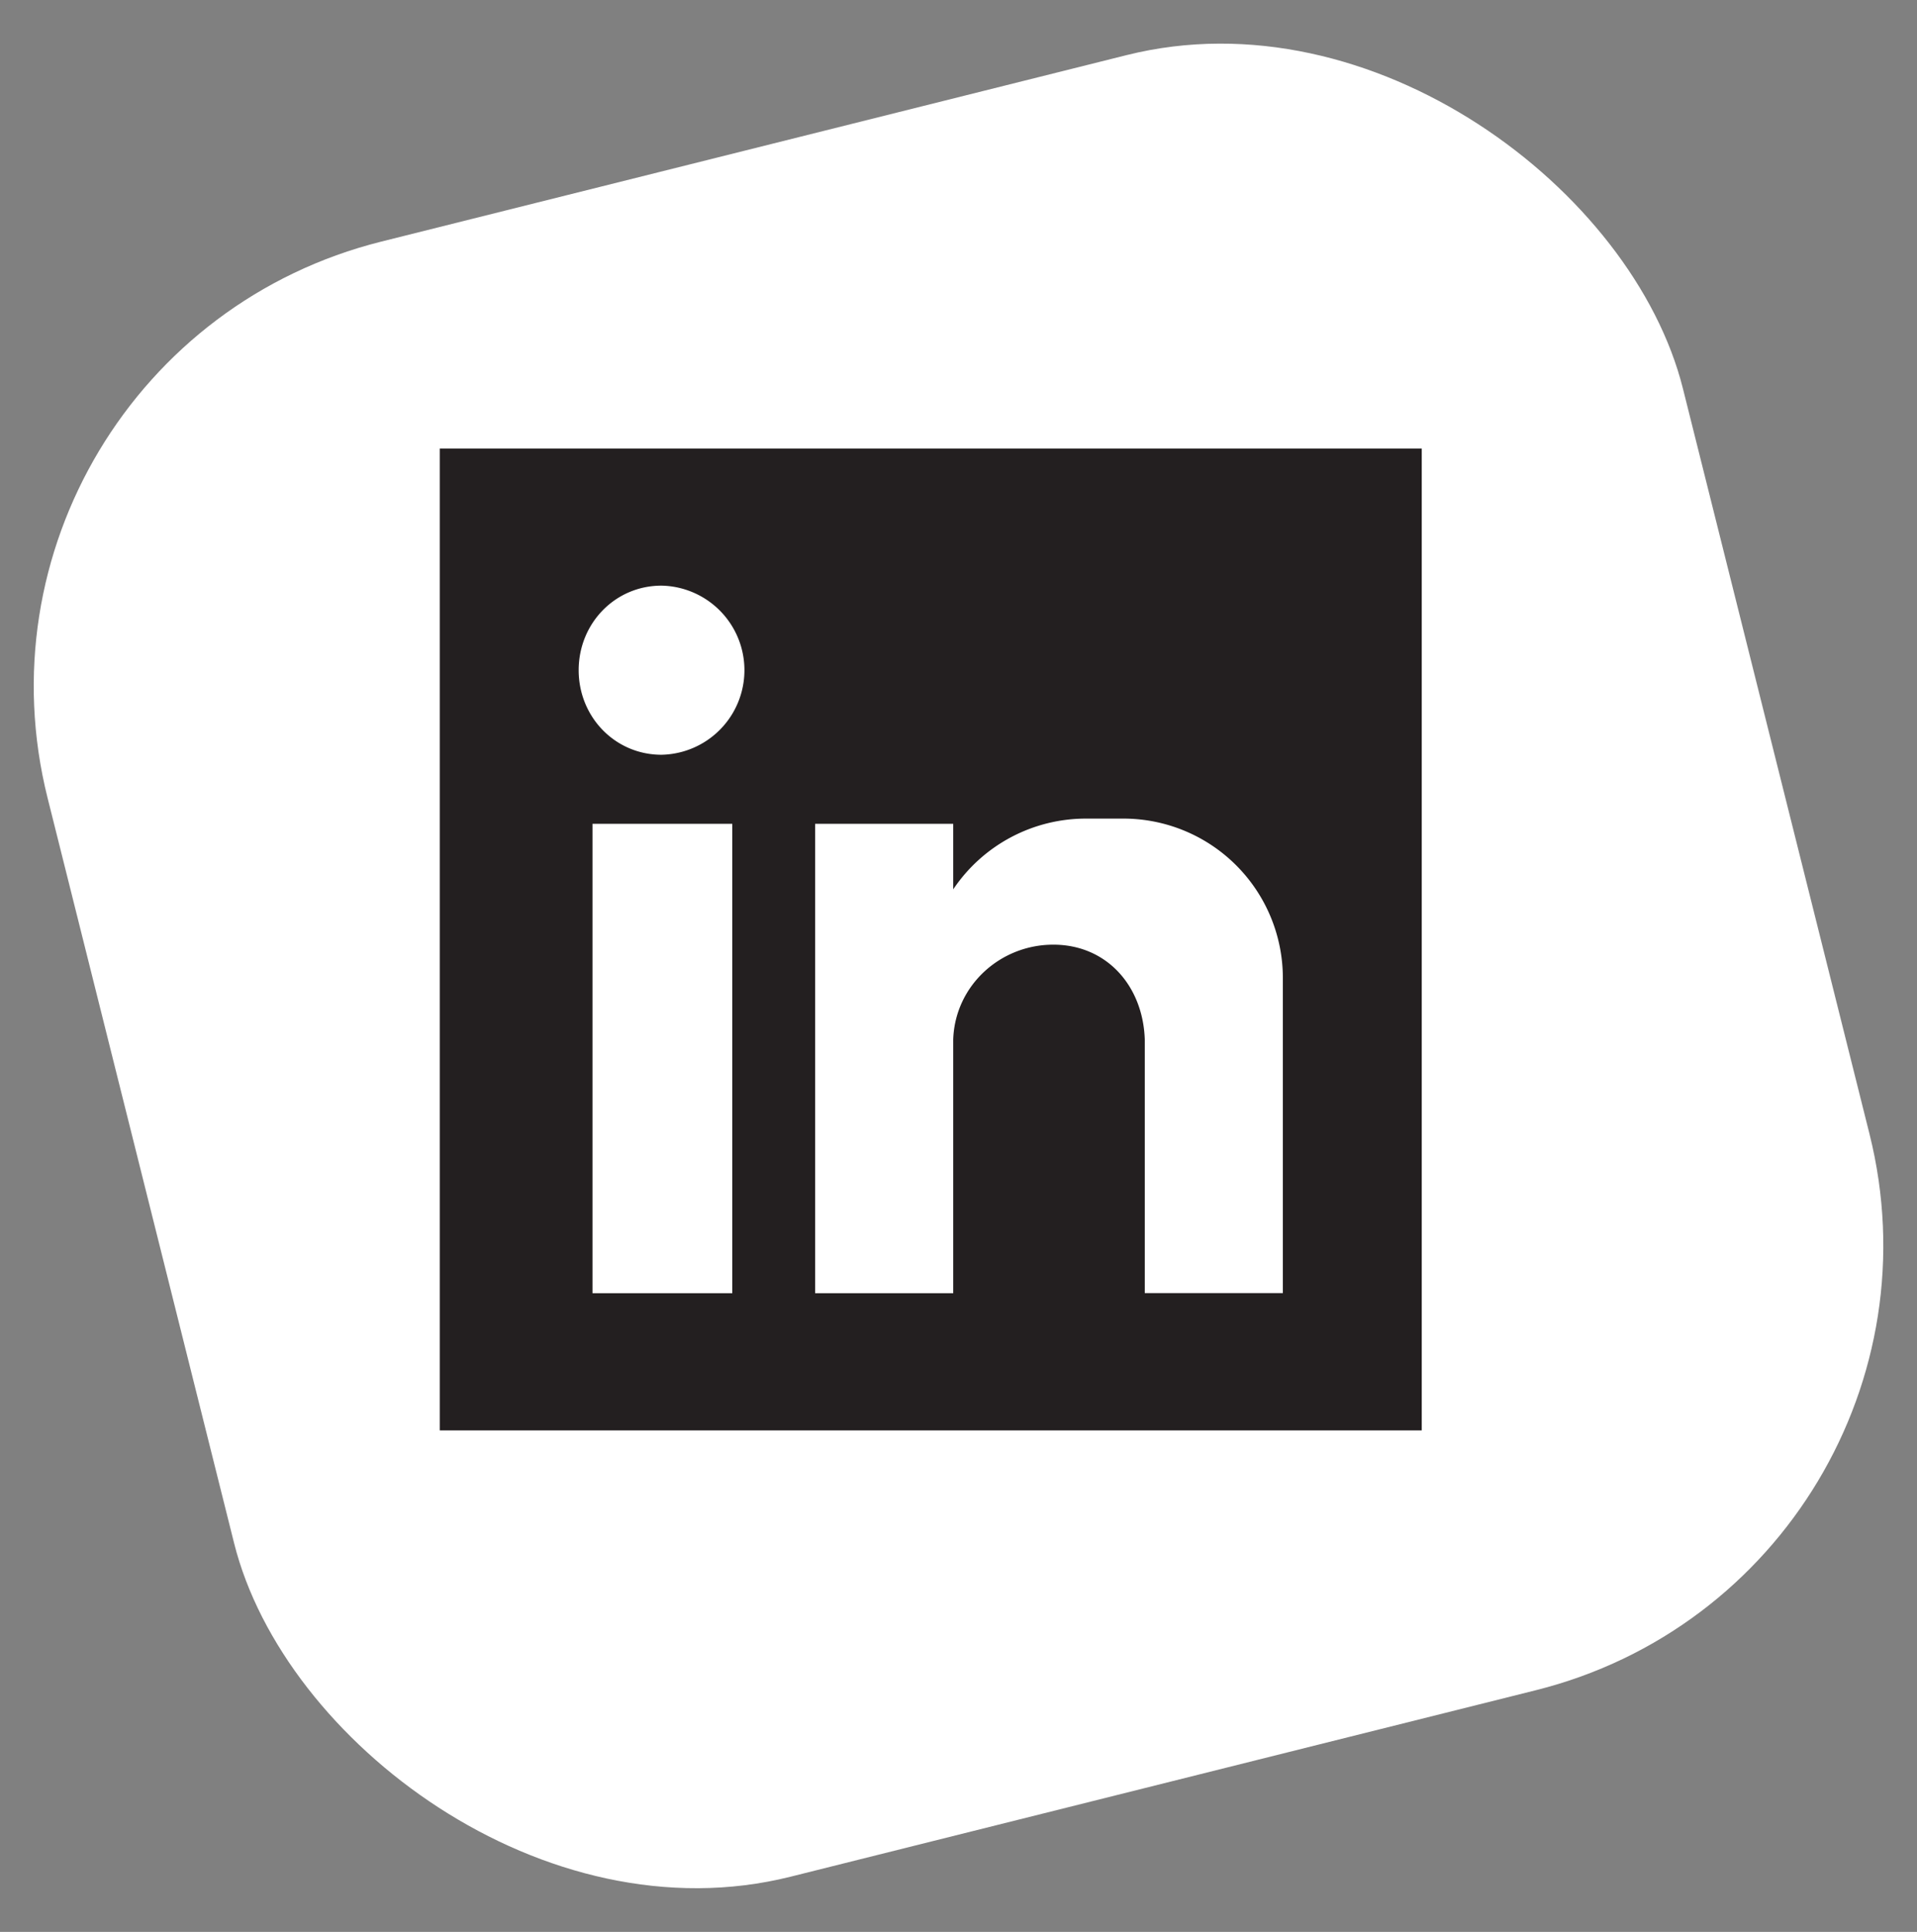
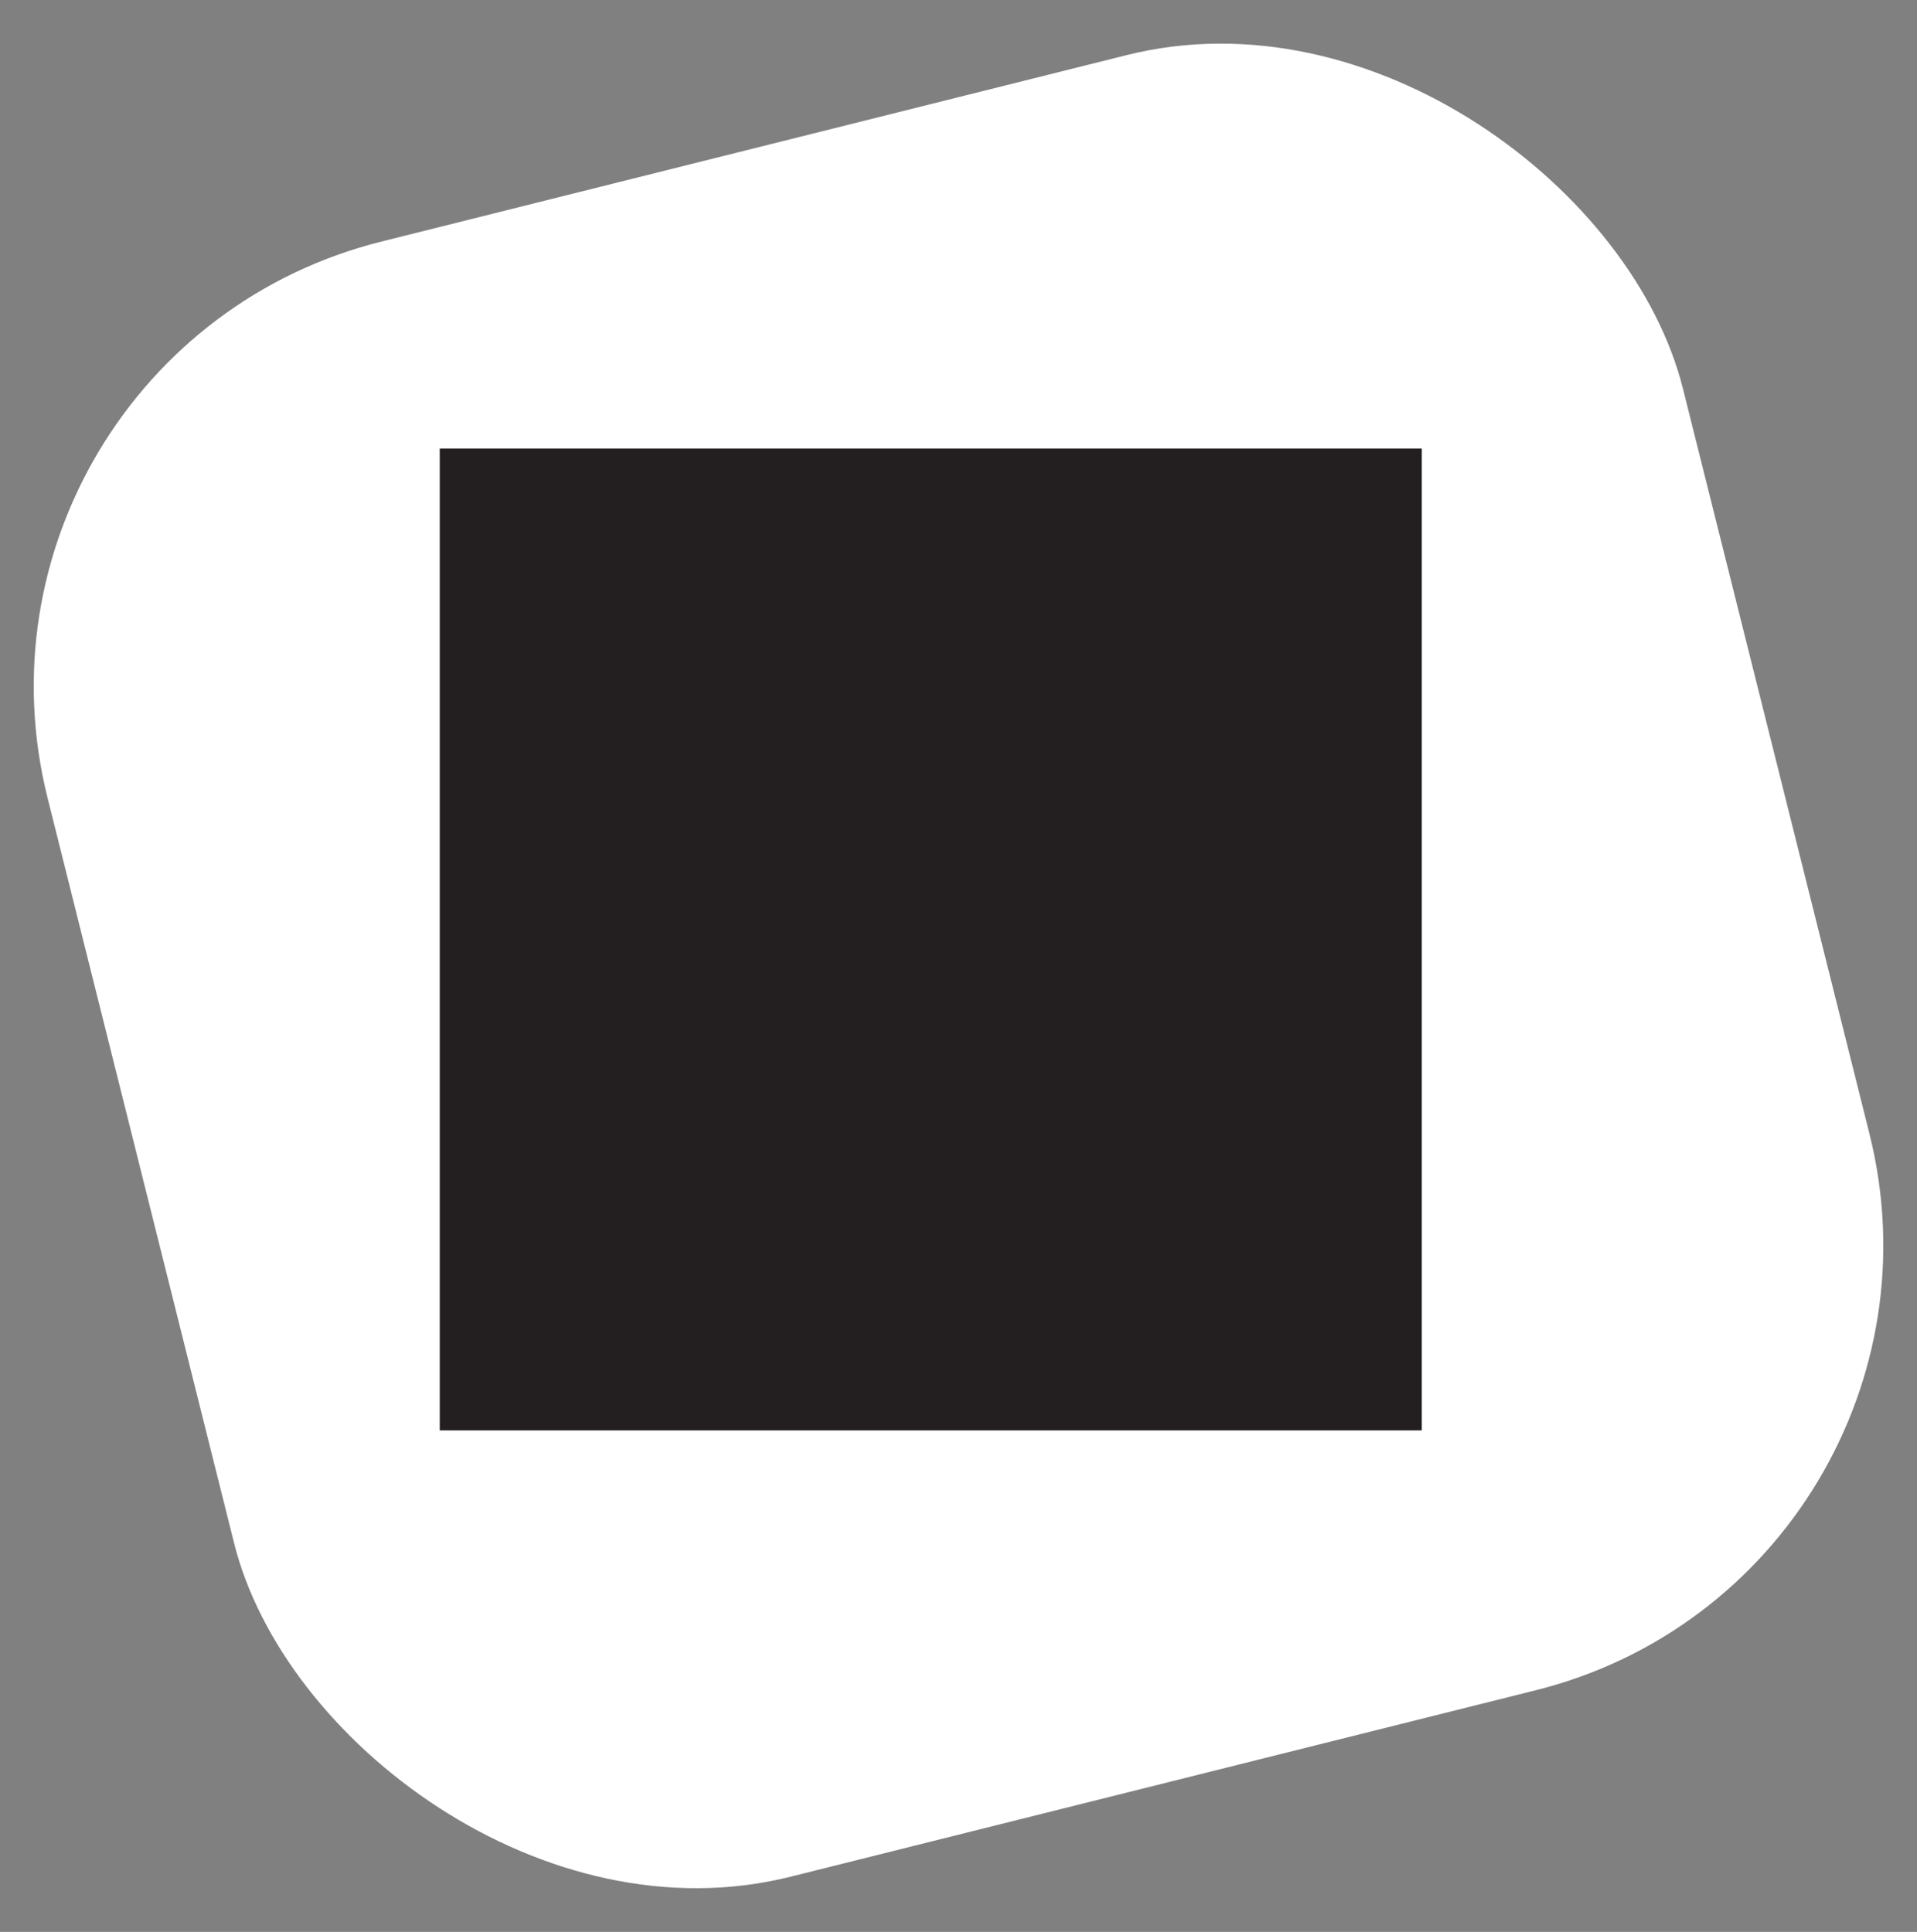
<svg xmlns="http://www.w3.org/2000/svg" id="Layer_1" data-name="Layer 1" viewBox="0 0 558.4 562.84">
  <rect x="0" y="0" width="558.4" height="562.84" fill="#808080" stroke="none" />
  <defs>
    <style>.cls-1,.cls-3{fill:#fff;}.cls-2{fill:#231f20;}.cls-3{fill-rule:evenodd;}</style>
  </defs>
  <rect class="cls-1" x="33.67" y="35.89" width="491.06" height="491.06" rx="133.63" transform="translate(-59.96 76.19) rotate(-14.05)" />
  <rect class="cls-2" x="128.1" y="130.69" width="286.04" height="286.04" />
-   <path class="cls-3" d="M172.59,240h40.72V376.77H172.59Zm20.11-69.38a24.64,24.64,0,0,1,0,49.27c-13.58,0-24.14-11.06-24.14-24.64s10.56-24.63,24.14-24.63ZM237.44,240h40.22v19.1a46.53,46.53,0,0,1,38.71-20.61h11.06a46.45,46.45,0,0,1,46.25,46.25v92H333.46V364.2h0V302.87h0c-.5-15.59-11.06-27.65-26.64-27.65h0c-15.59,0-28.66,12.06-29.16,27.65h0v73.9H237.44Z" />
</svg>